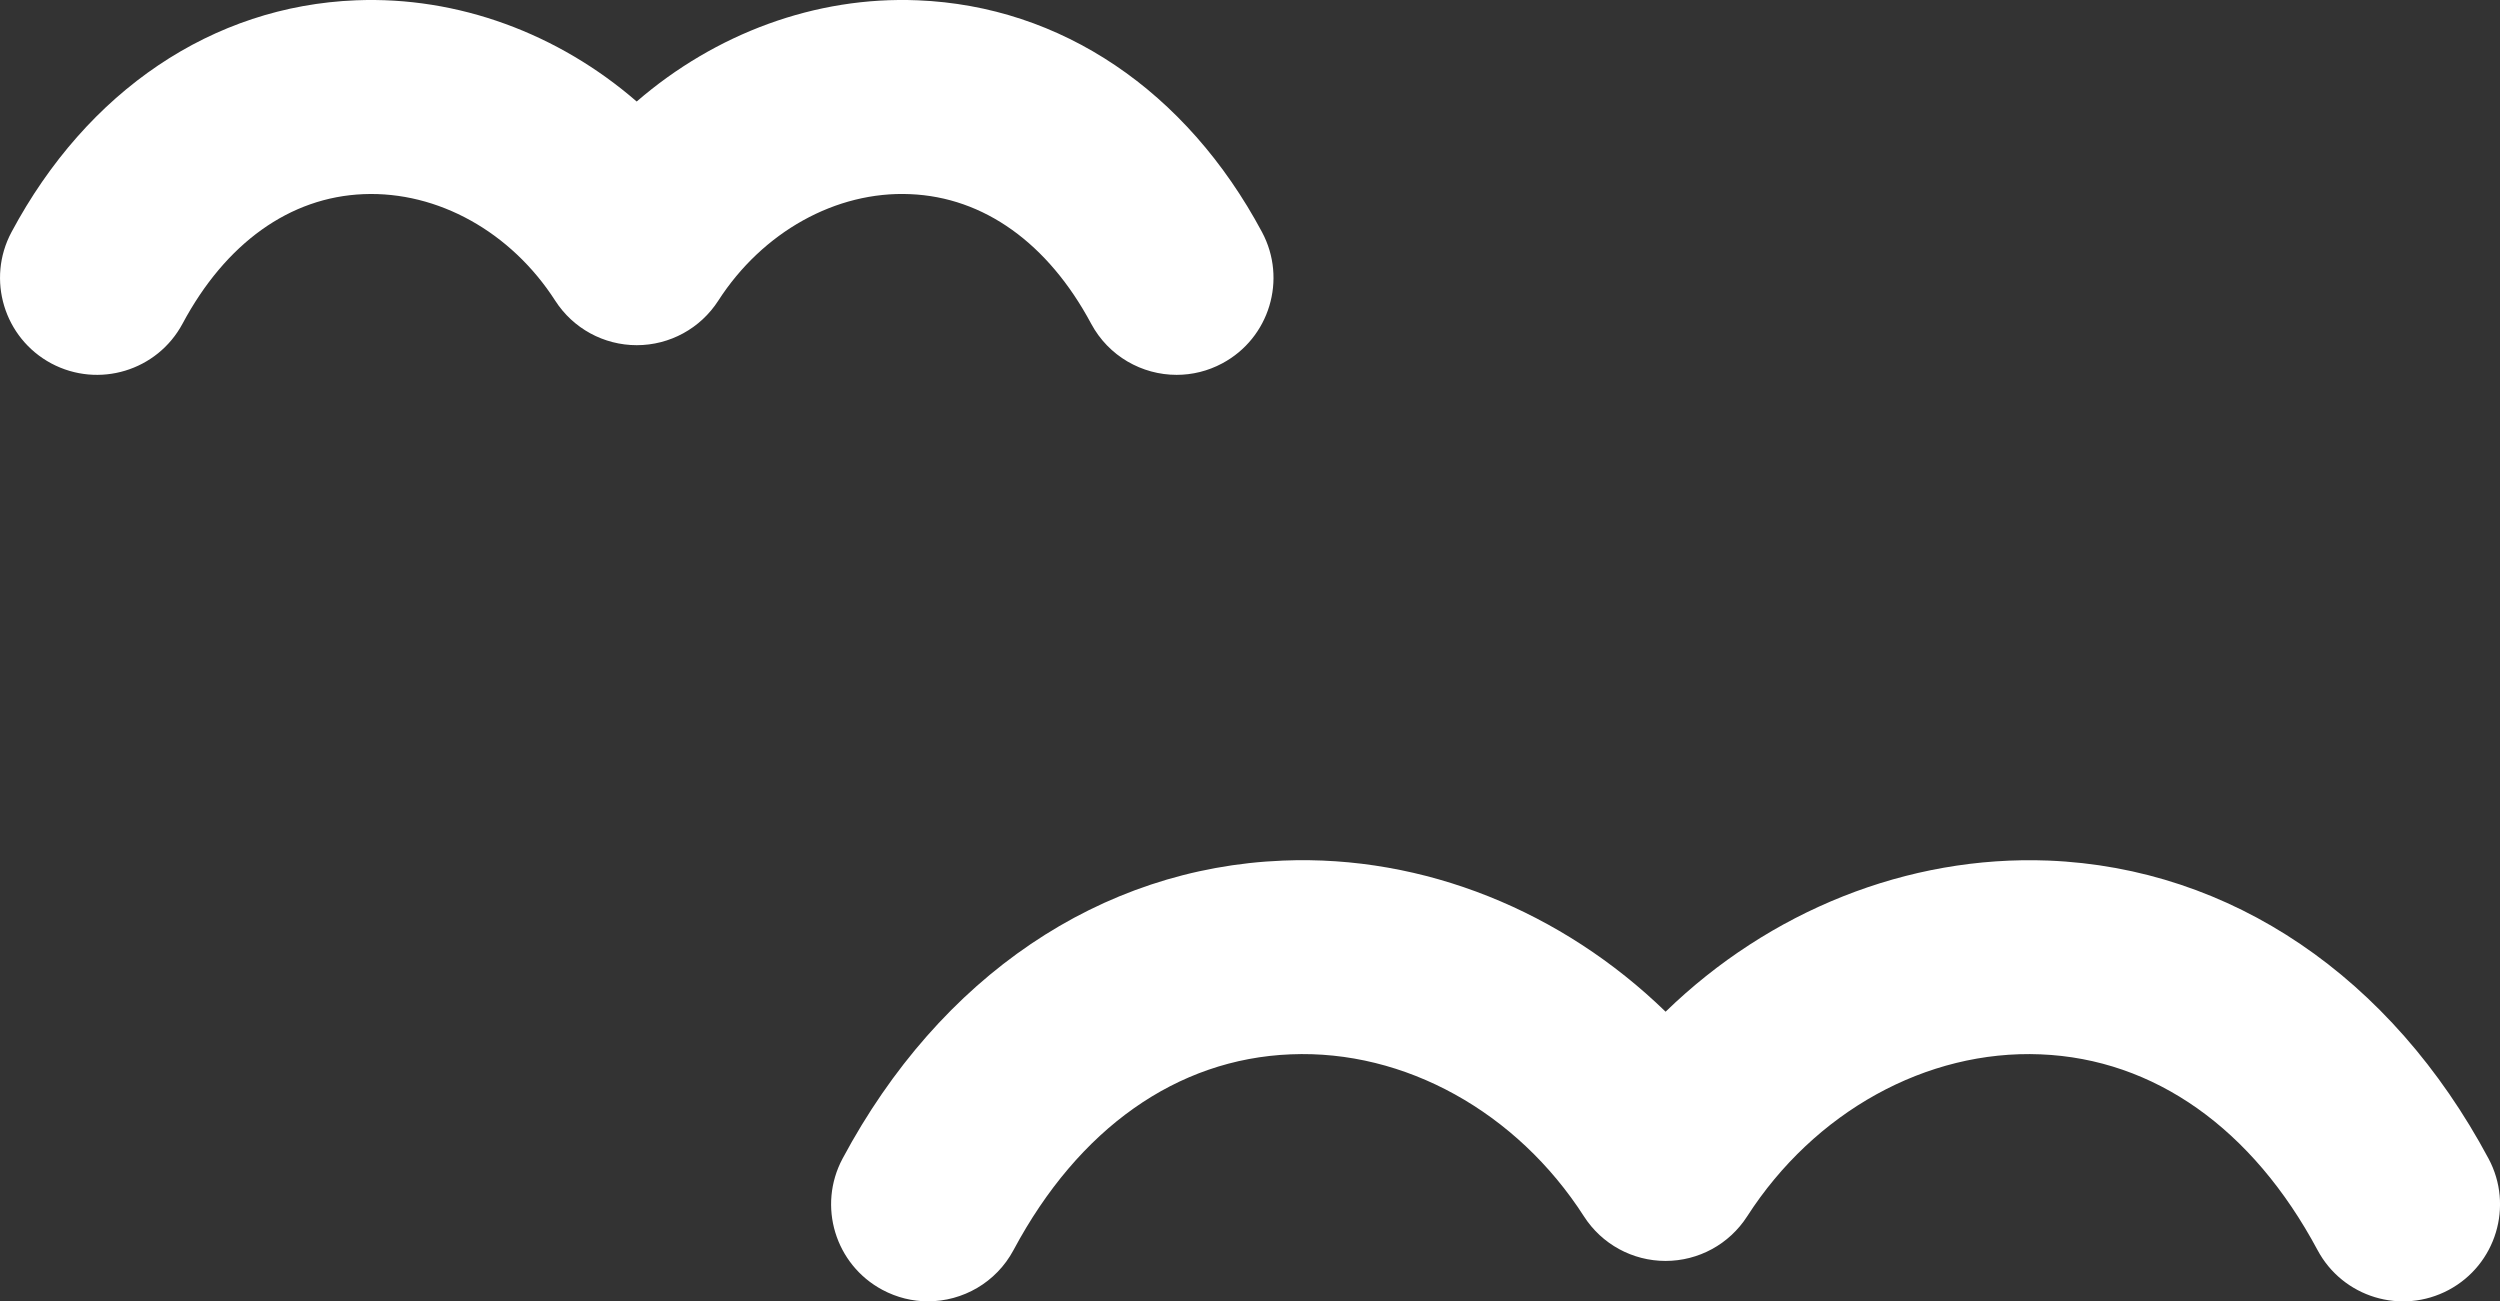
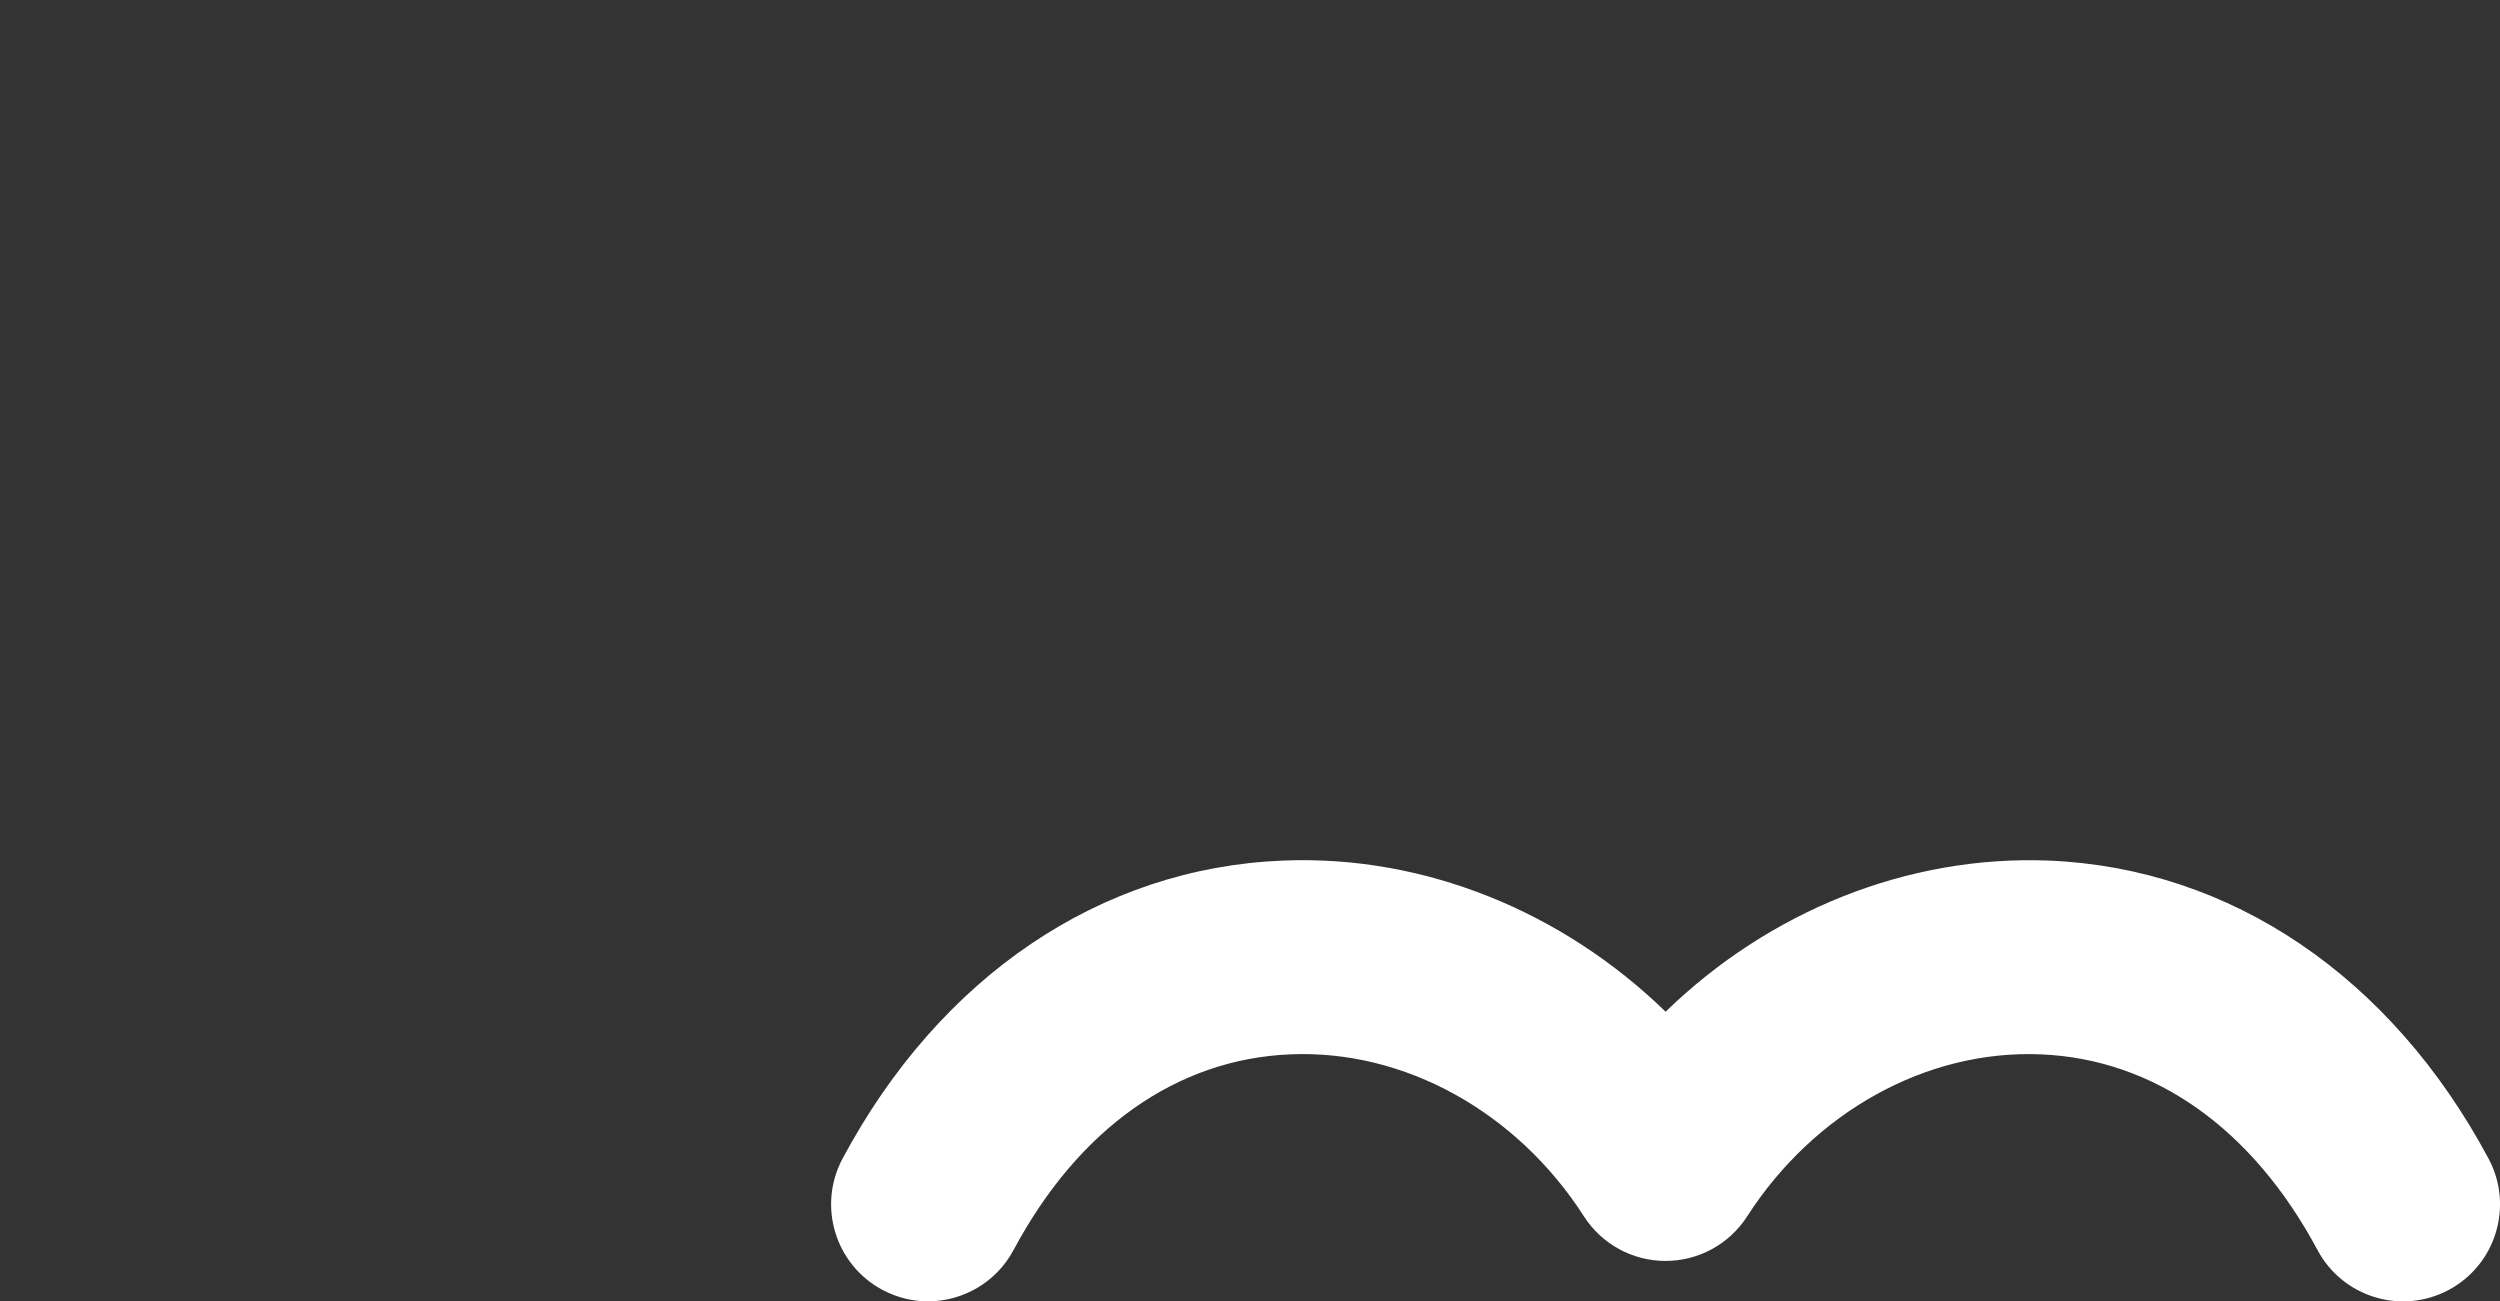
<svg xmlns="http://www.w3.org/2000/svg" id="Layer_2" data-name="Layer 2" viewBox="0 0 323.59 168.44">
  <rect x="0" y="0" width="323.59" height="168.44" fill="#333333" stroke="none" />
  <defs>
    <style>      .cls-1 {        fill: #fff;      }    </style>
  </defs>
  <g id="Layer_1-2" data-name="Layer 1">
    <g>
      <path id="Bird" class="cls-1" d="m120.12,168.44c-2,0-4.02-.48-5.91-1.49-6.11-3.27-8.42-10.87-5.15-16.99,12.6-23.57,33.38-37.63,57.01-38.57,18.24-.75,36.12,6.55,49.52,19.56,13.42-13.03,31.32-20.27,49.56-19.56,23.6.95,44.36,15.01,56.96,38.58,3.27,6.11.96,13.72-5.15,16.99-6.12,3.27-13.72.96-16.99-5.16-8.42-15.74-21.14-24.73-35.84-25.33-14.77-.61-29.29,7.45-37.99,20.98-2.31,3.59-6.28,5.76-10.56,5.76h0c-4.27,0-8.25-2.17-10.56-5.77-8.68-13.52-23.22-21.59-37.96-20.97-14.71.59-27.45,9.58-35.87,25.33-2.26,4.23-6.6,6.64-11.08,6.64Z" />
-       <path id="Bird-2" data-name="Bird" class="cls-1" d="m152.3,48.52c-4.48,0-8.81-2.41-11.07-6.63-5.58-10.42-13.9-16.37-23.43-16.76-9.59-.42-19.11,4.9-24.83,13.79-2.31,3.59-6.28,5.76-10.55,5.76h0c-4.27,0-8.25-2.17-10.56-5.77-5.71-8.88-15.18-14.17-24.8-13.78-9.53.38-17.85,6.33-23.43,16.76-3.27,6.11-10.87,8.41-16.99,5.15C.52,43.76-1.78,36.15,1.49,30.04,11.29,11.72,27.53.78,46.05.04c13.24-.54,26.21,4.3,36.36,13.1C92.58,4.35,105.55-.51,118.79.04c18.52.74,34.76,11.68,44.56,30,3.27,6.11.97,13.72-5.14,16.99-1.88,1.01-3.91,1.49-5.91,1.49Z" />
    </g>
  </g>
</svg>